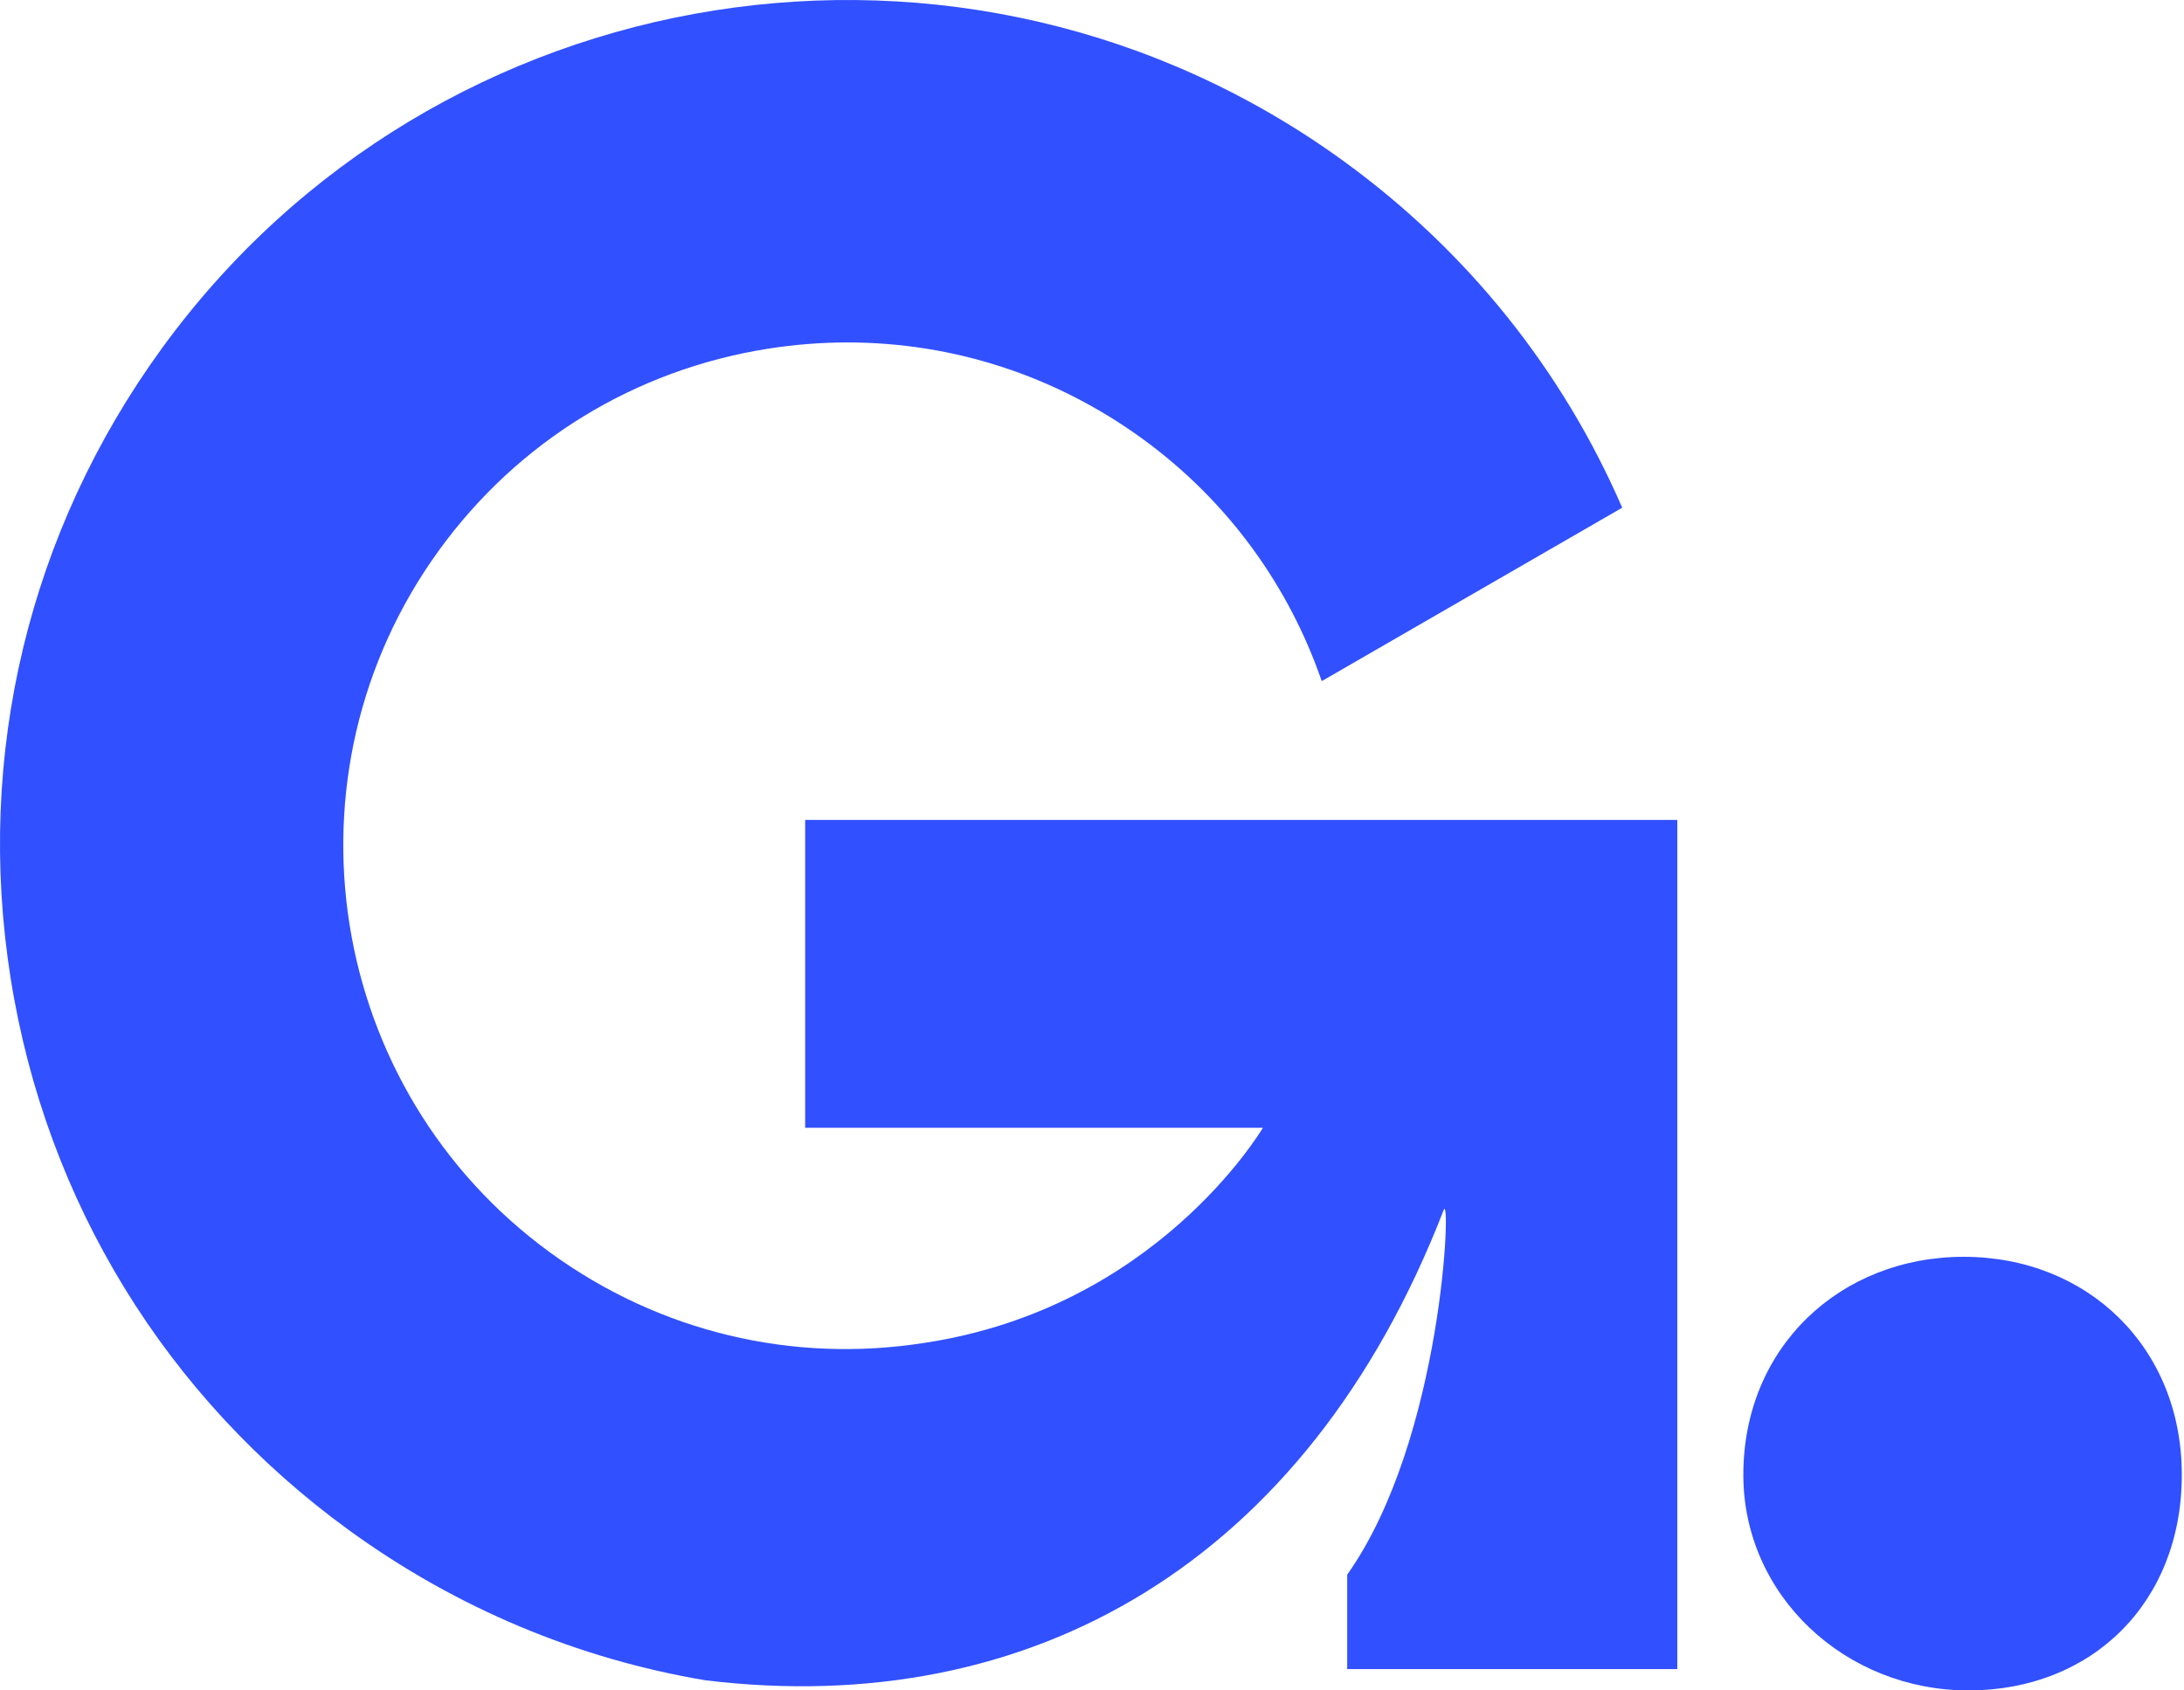
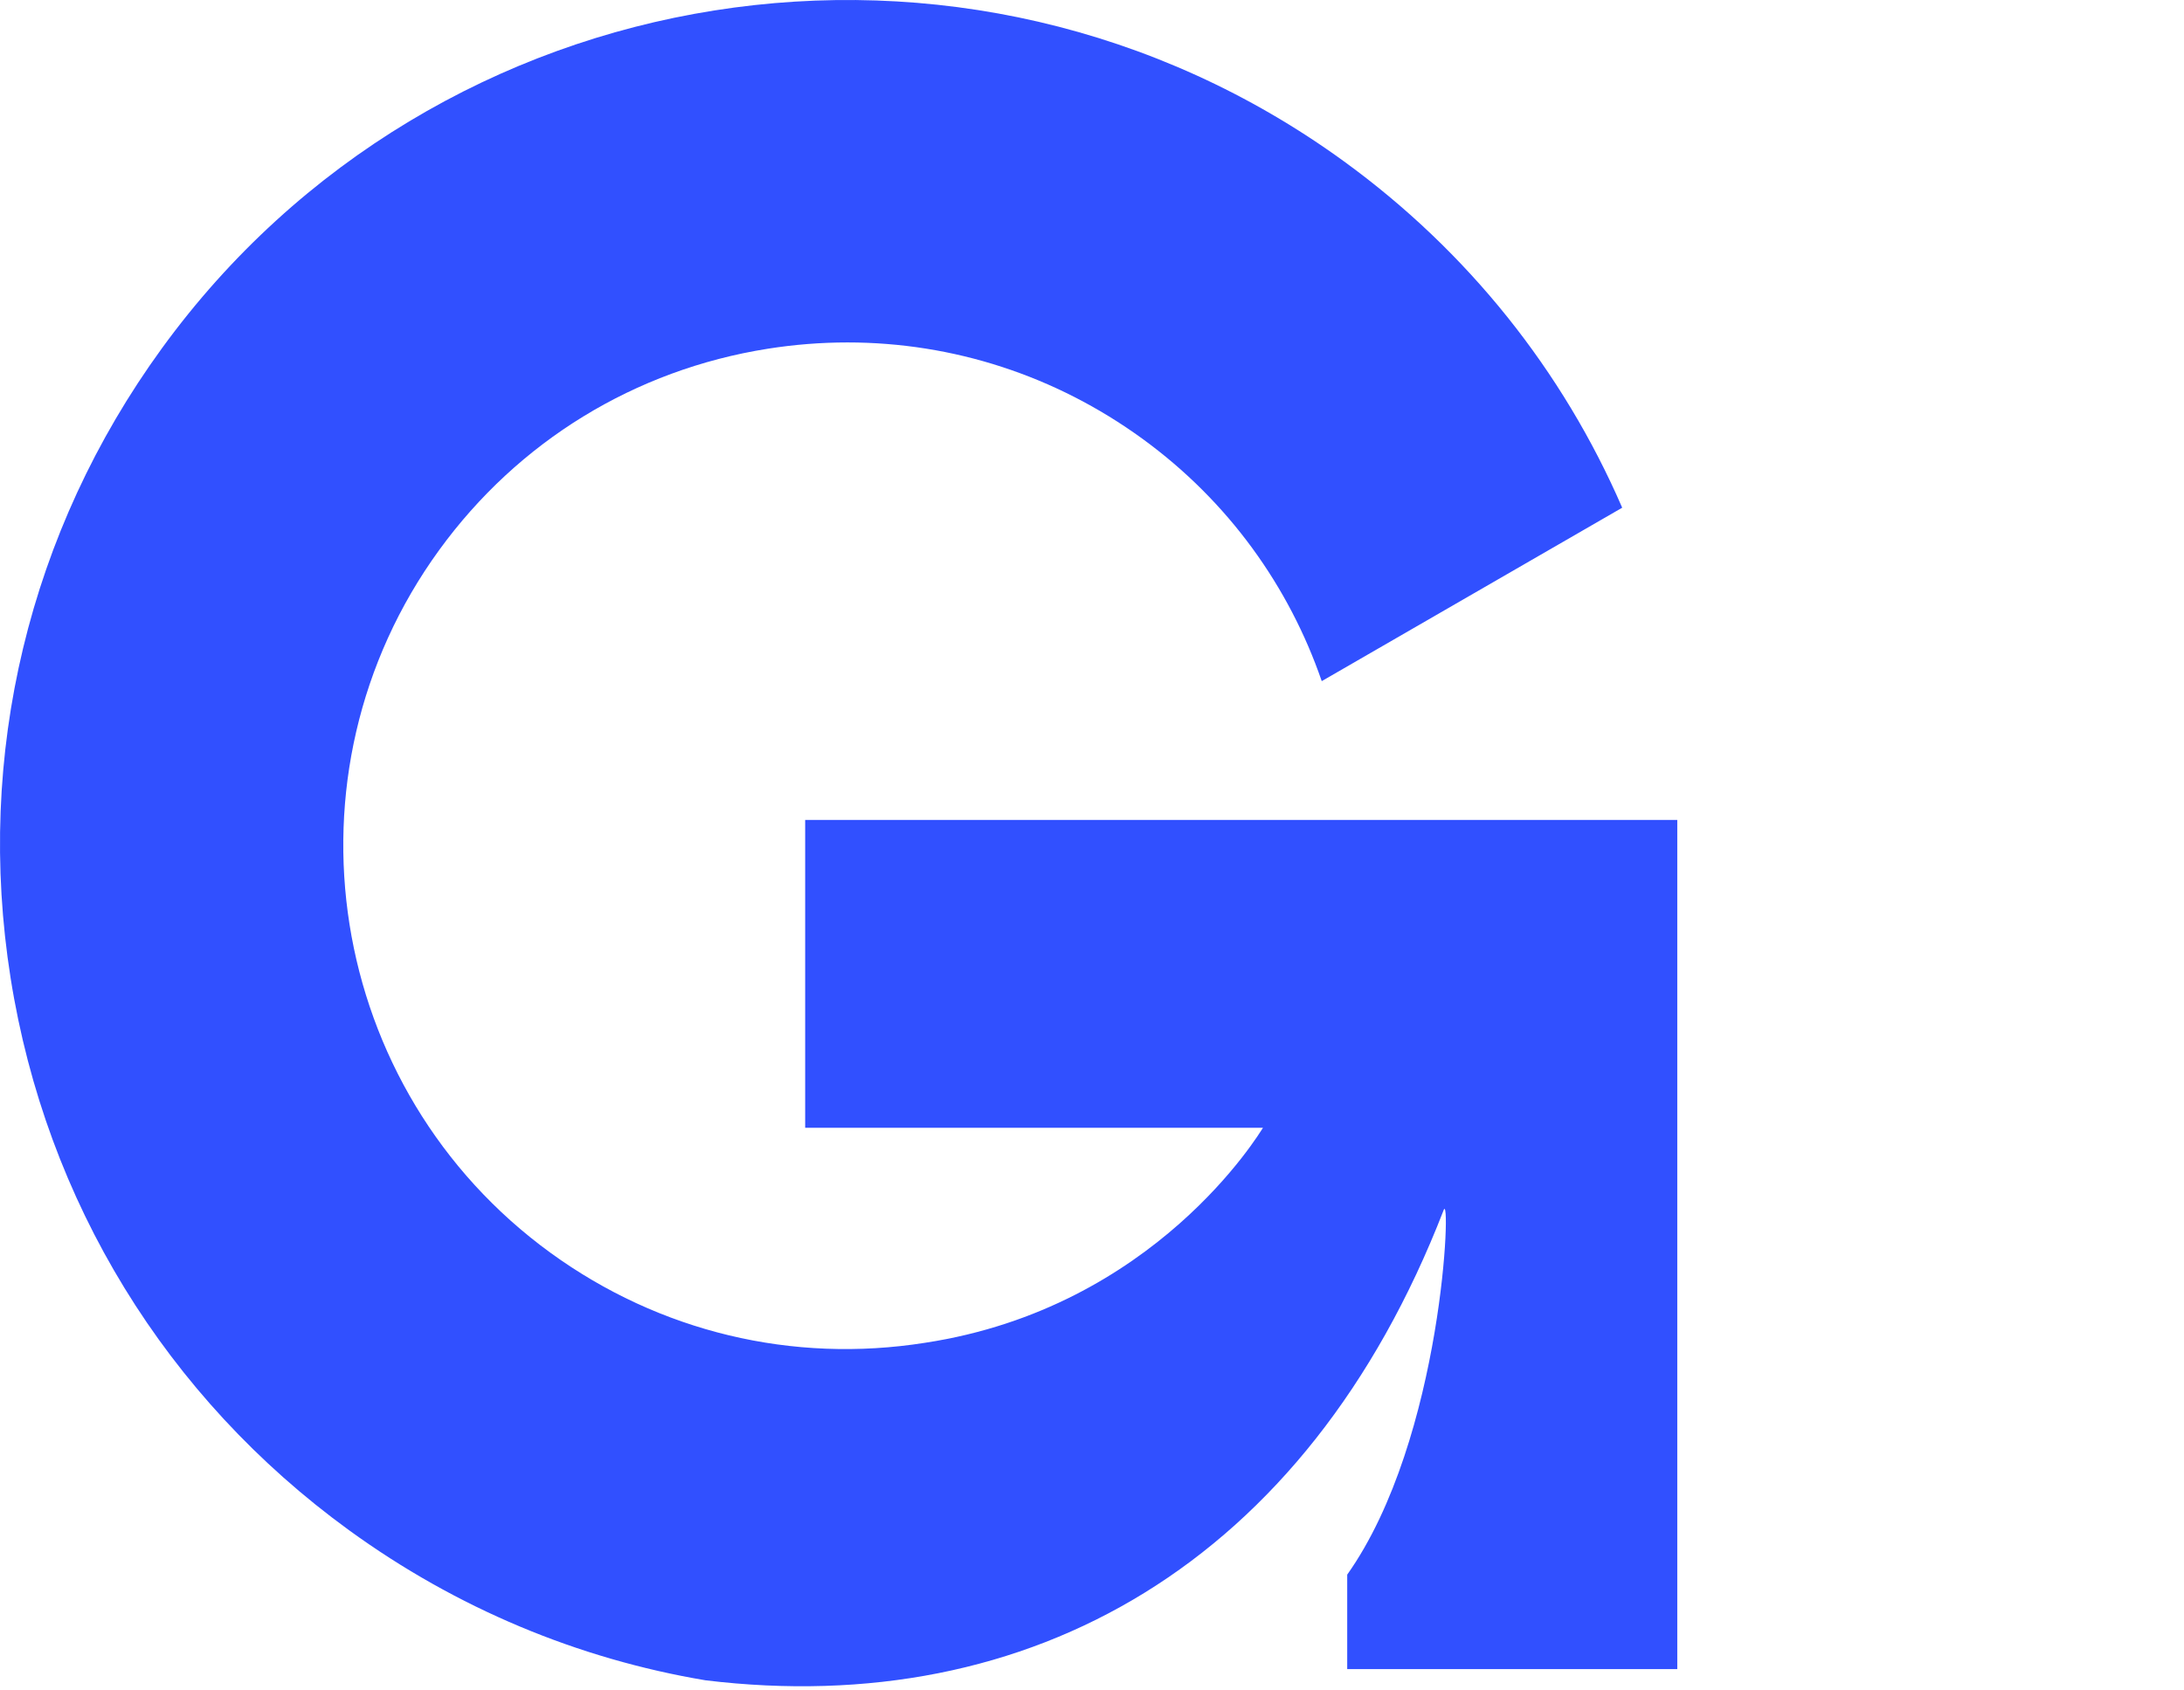
<svg xmlns="http://www.w3.org/2000/svg" version="1.1" width="775" height="600">
  <svg width="775" height="600" viewBox="0 0 775 600" fill="none">
-     <path d="M618.634 523.468C618.634 478.052 653.113 446.095 696.848 446.095C740.582 446.095 774.221 478.052 774.221 523.468C774.221 568.883 742.263 600 698.528 600C654.794 600 618.629 566.357 618.629 523.468H618.634Z" fill="#3150FF" />
    <path d="M285.718 291.02V400.294H448.171C447.07 401.919 410.018 464.148 328.304 476.602C281.188 484.068 233.979 472.732 195.379 444.69C115.7 386.801 97.974 274.882 155.862 195.208C183.905 156.614 225.297 131.247 272.424 123.785C281.884 122.289 291.345 121.546 300.743 121.546C338.149 121.546 374.498 133.286 405.344 155.697C436.046 178.005 457.498 208.343 469.024 241.761L575.644 180.203C554.566 131.569 520.886 89.224 476.875 57.246C342.915 -40.083 154.75 -10.283 57.417 123.677C10.269 188.572 -8.785 267.938 3.766 347.166C16.311 426.389 58.964 495.988 123.859 543.136C162.007 570.85 205.162 588.818 250.342 596.407C365.484 610.393 463.581 555.025 512.225 429.664C515.08 421.101 512.328 510.486 478.064 558.905V592.43H595.189V291.02H285.718Z" fill="#3150FF" />
  </svg>
  <style>@media (prefers-color-scheme: light) { :root { filter: none; } }
@media (prefers-color-scheme: dark) { :root { filter: none; } }
</style>
</svg>